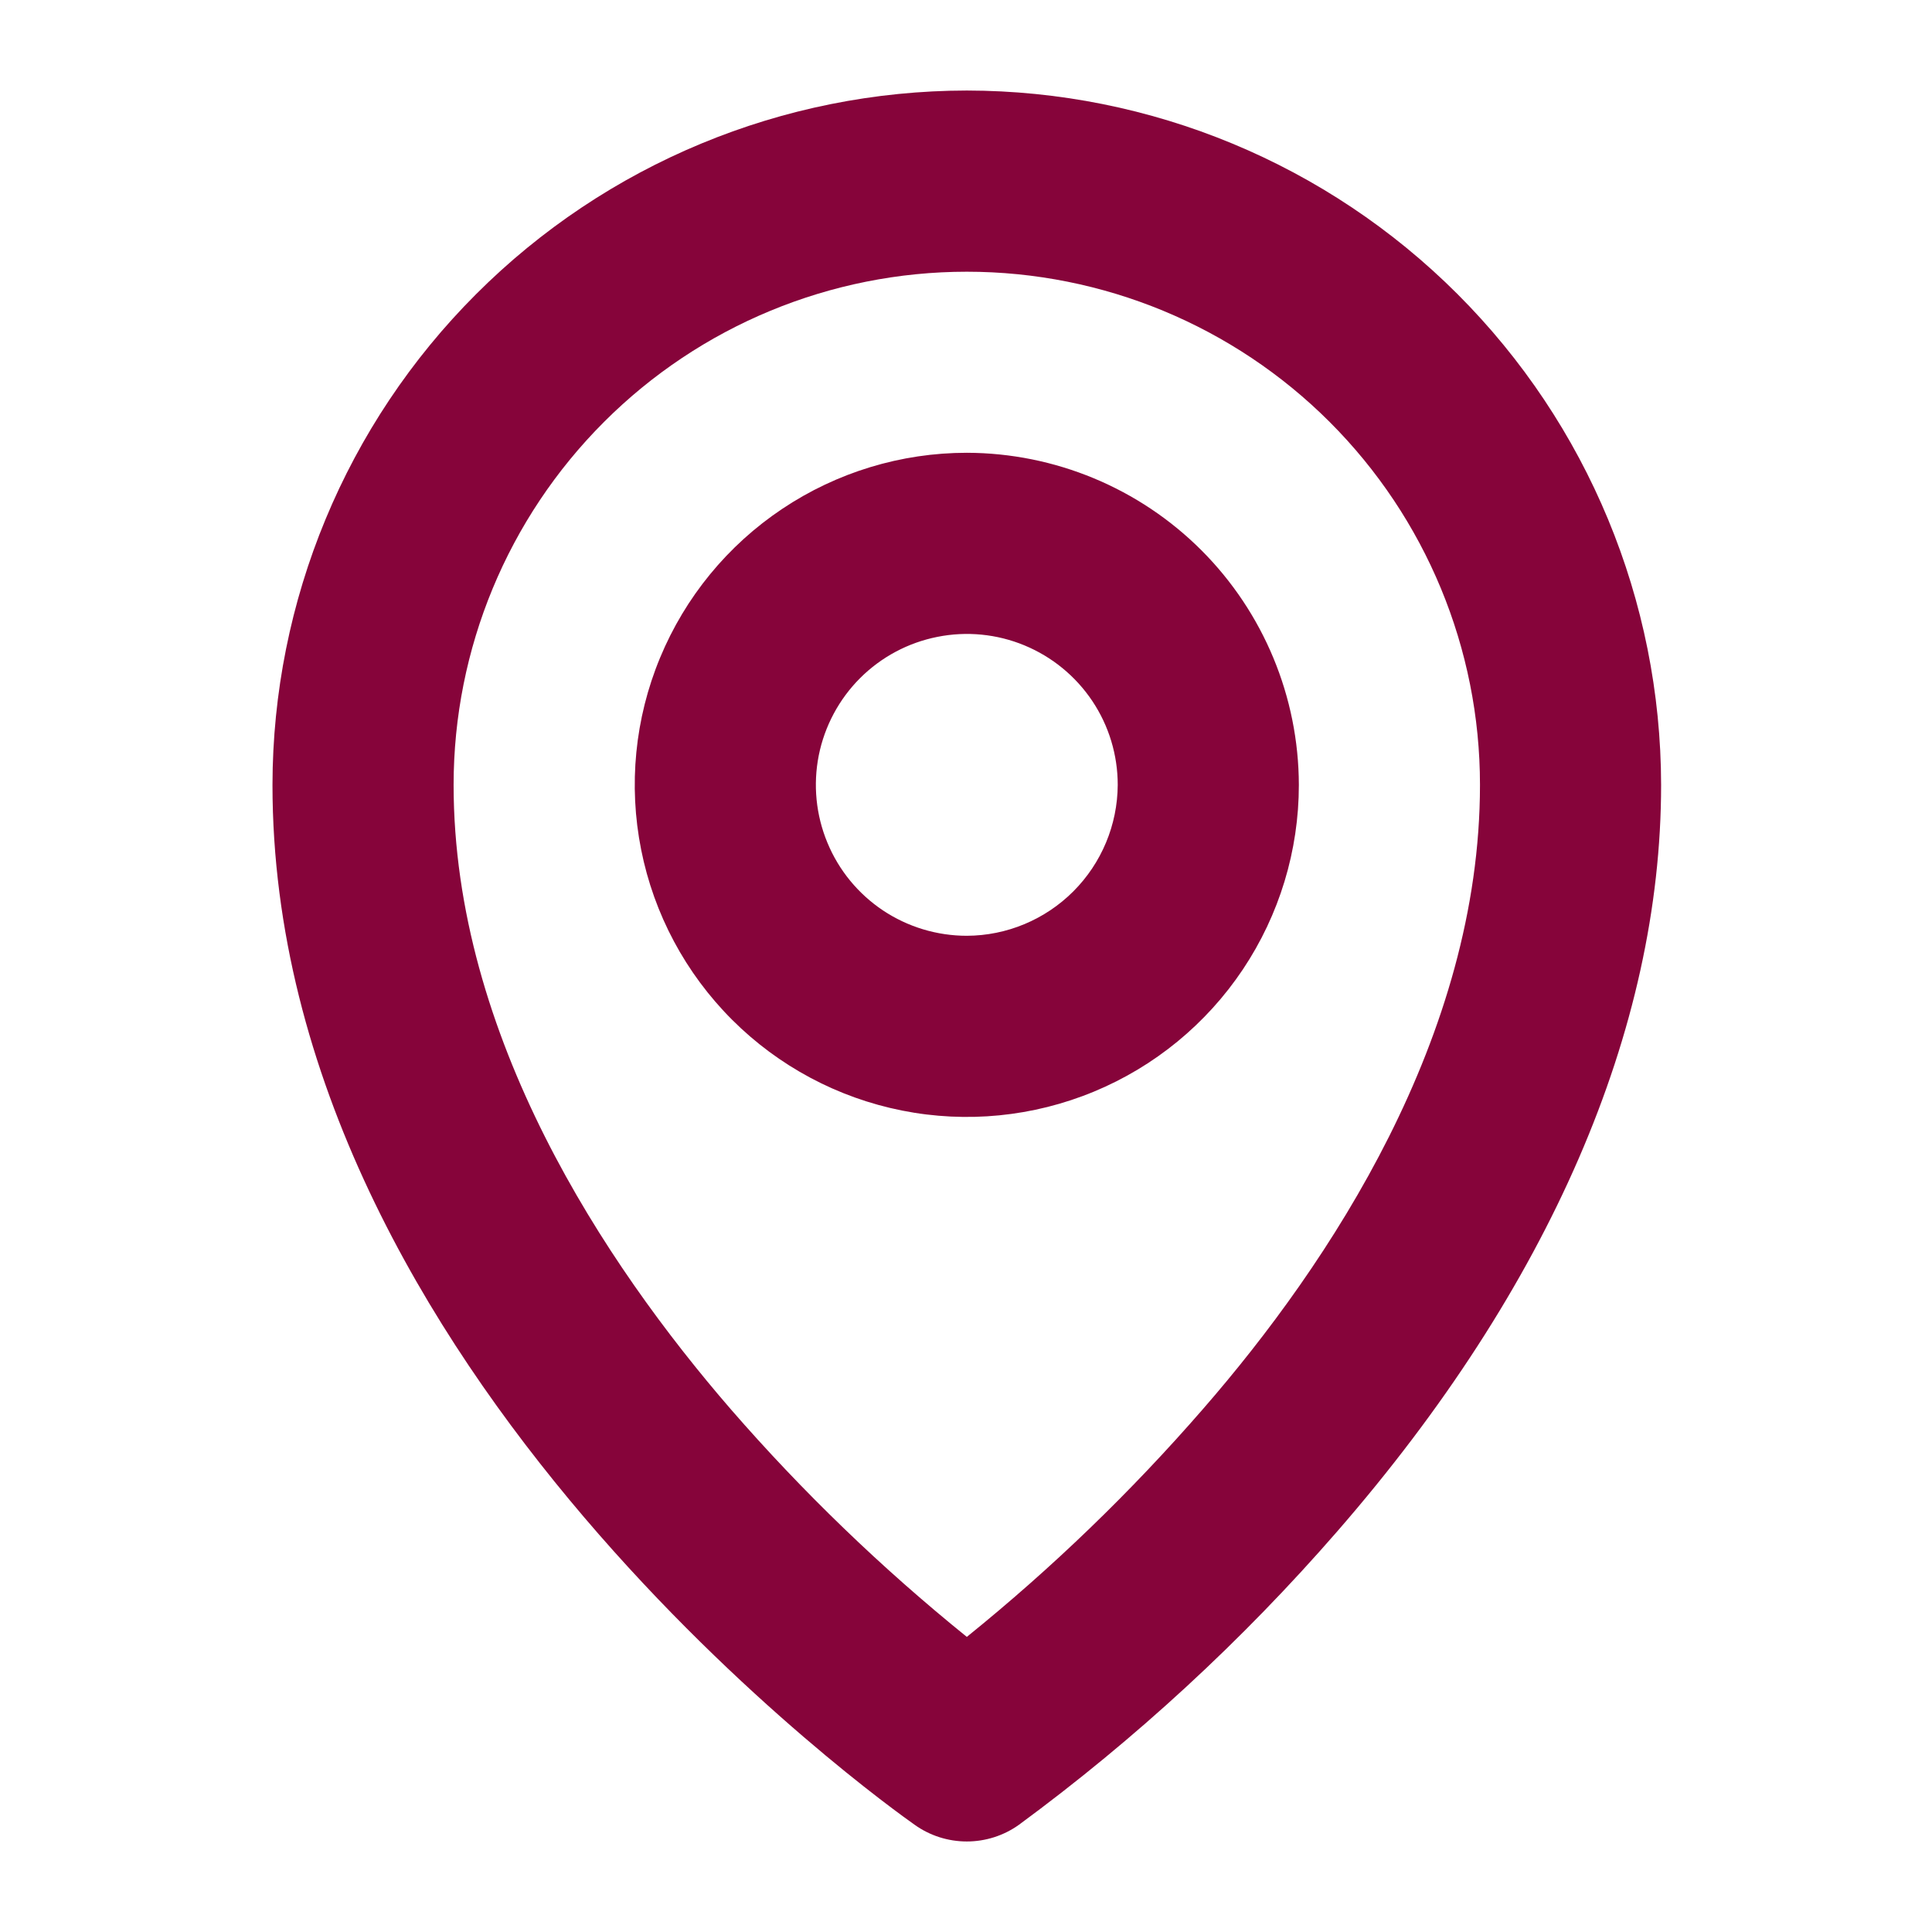
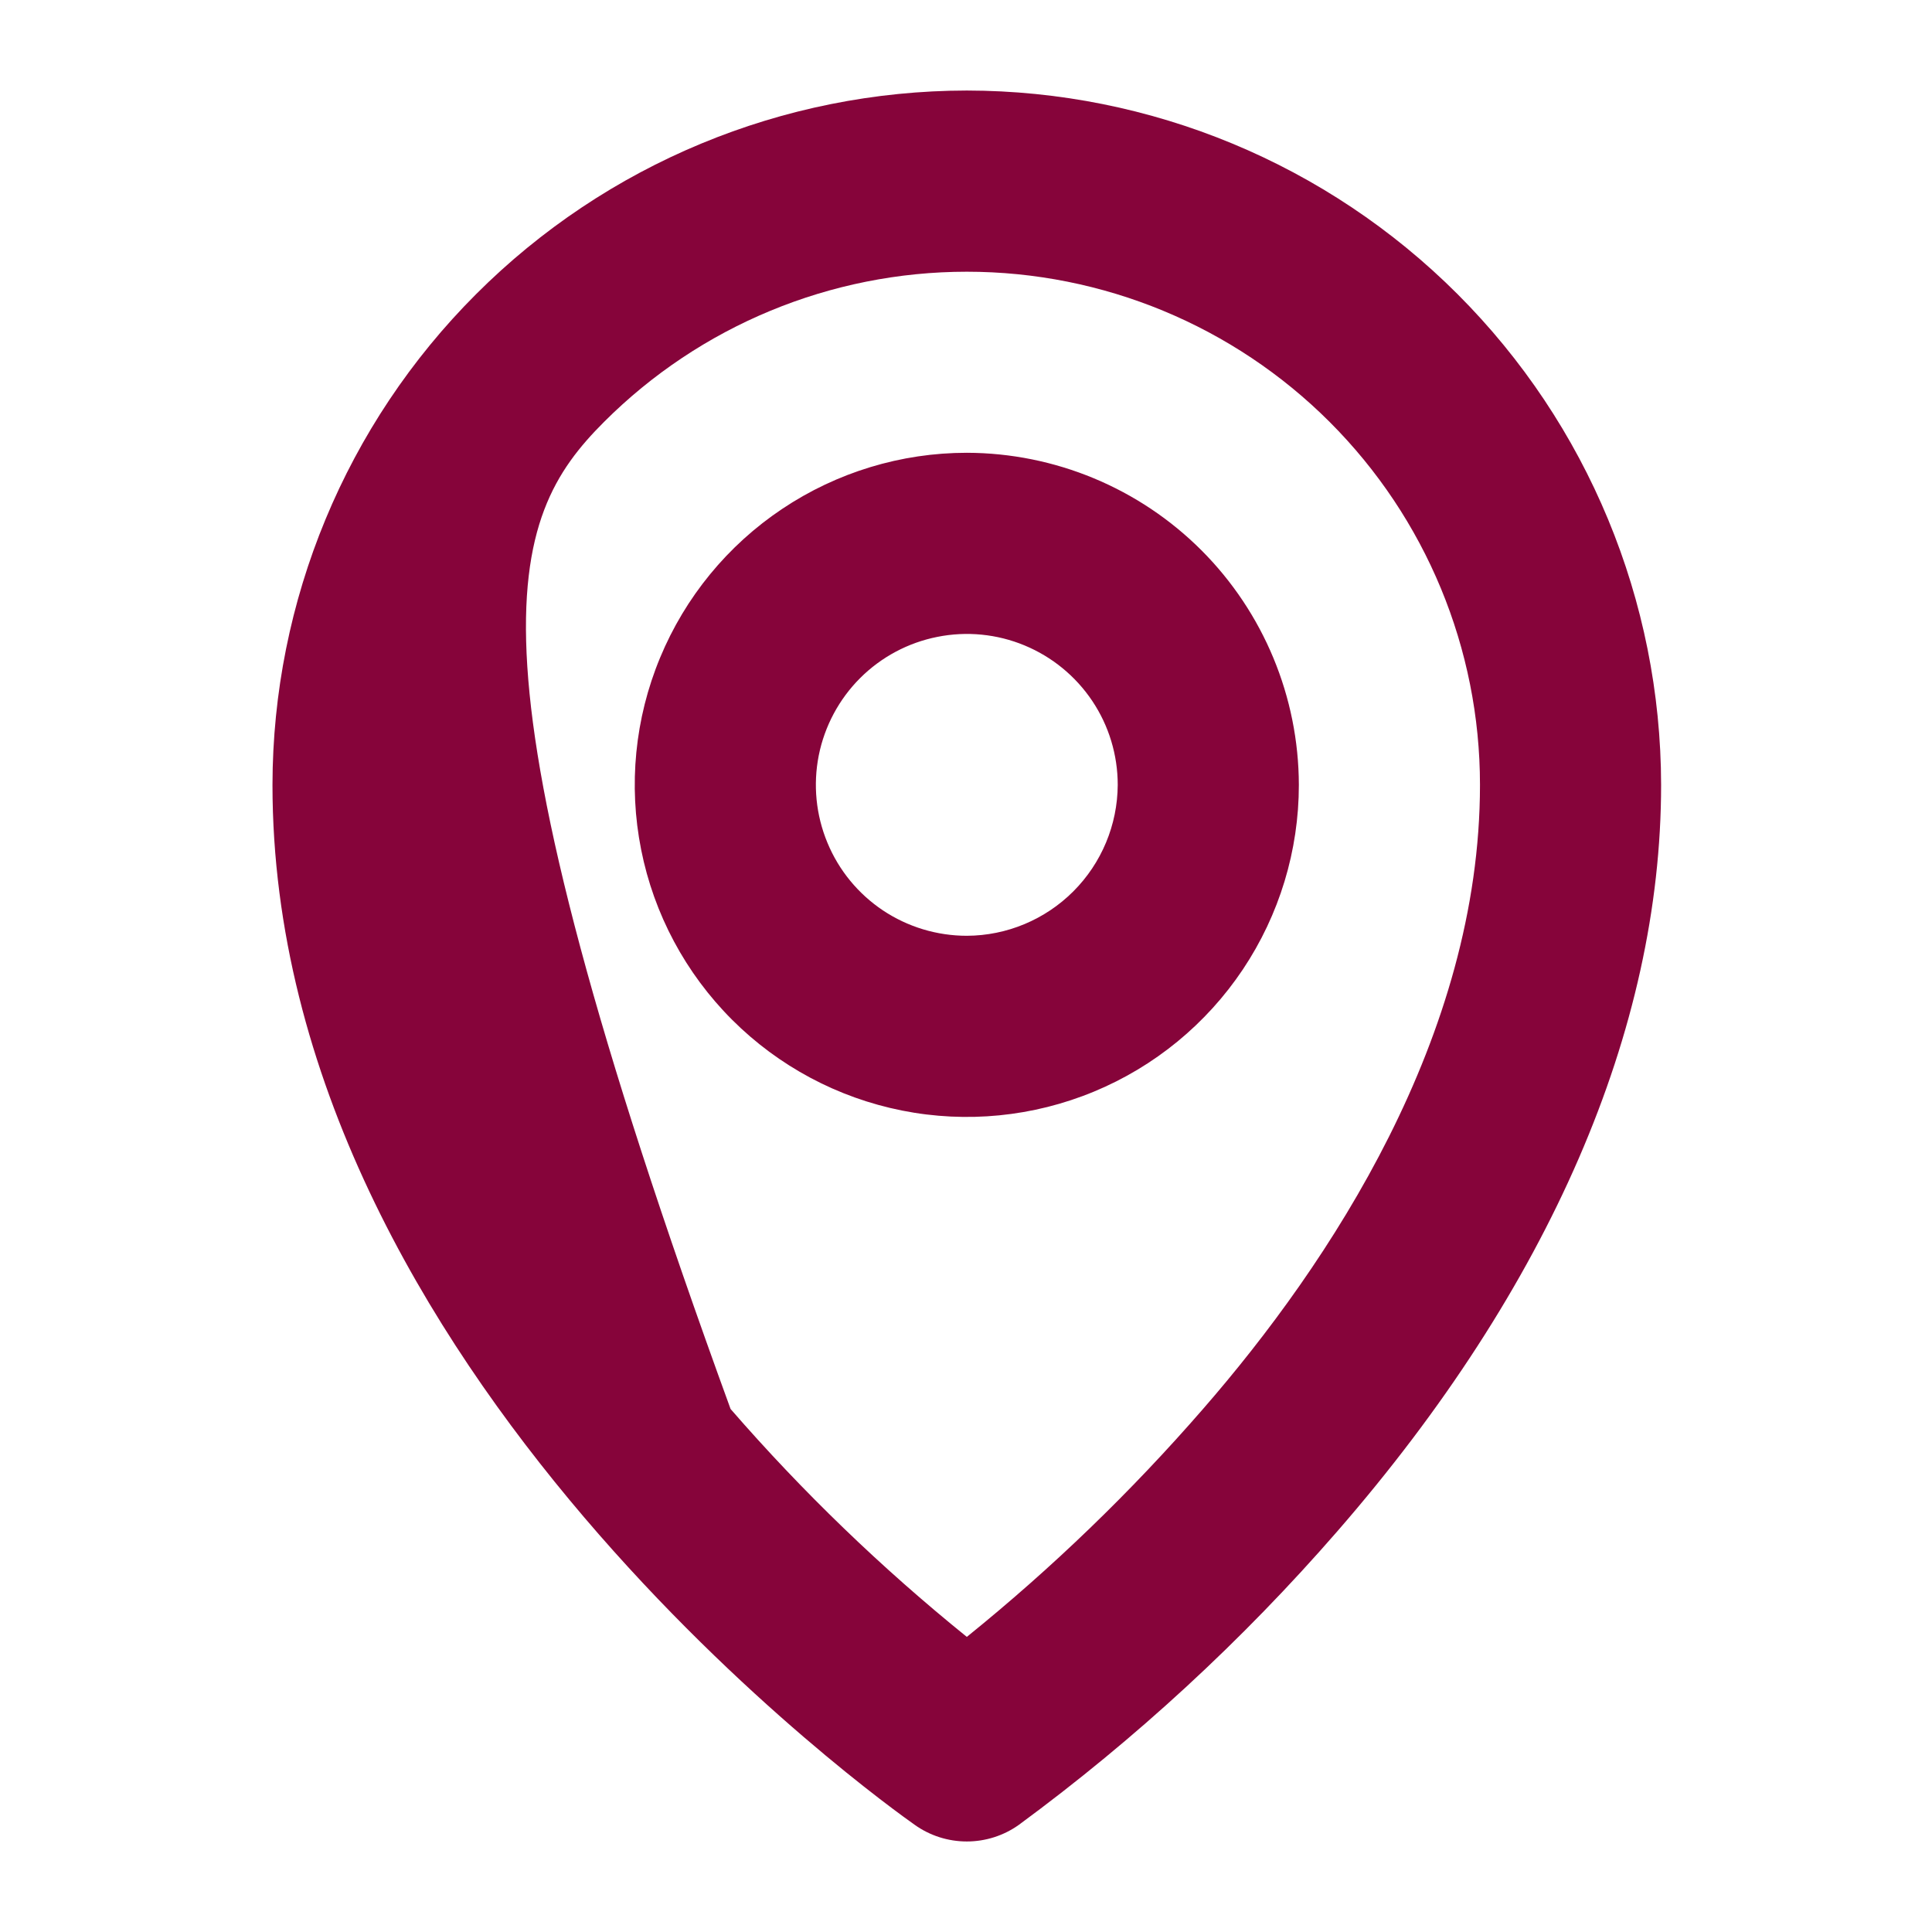
<svg xmlns="http://www.w3.org/2000/svg" width="28" height="28" viewBox="0 0 28 28" fill="none">
-   <path d="M14.012 6.562C13.06 6.562 12.129 6.845 11.338 7.374C10.547 7.902 9.93 8.654 9.566 9.533C9.201 10.413 9.106 11.38 9.292 12.314C9.477 13.247 9.936 14.105 10.609 14.778C11.282 15.451 12.139 15.909 13.073 16.095C14.006 16.281 14.974 16.185 15.853 15.821C16.733 15.457 17.484 14.84 18.013 14.049C18.542 13.257 18.824 12.327 18.824 11.375C18.821 10.1 18.313 8.877 17.412 7.975C16.51 7.073 15.287 6.565 14.012 6.562ZM14.012 13.562C13.579 13.562 13.156 13.434 12.796 13.194C12.437 12.954 12.156 12.612 11.991 12.212C11.825 11.812 11.782 11.373 11.866 10.948C11.951 10.524 12.159 10.134 12.465 9.828C12.771 9.522 13.161 9.314 13.585 9.23C14.009 9.145 14.449 9.188 14.849 9.354C15.249 9.52 15.59 9.8 15.831 10.16C16.071 10.519 16.199 10.942 16.199 11.375C16.196 11.954 15.965 12.509 15.555 12.919C15.146 13.328 14.591 13.56 14.012 13.562ZM14.012 1.312C11.344 1.315 8.786 2.376 6.9 4.263C5.013 6.149 3.952 8.707 3.949 11.375C3.949 19.841 12.885 26.184 13.257 26.447C13.477 26.604 13.741 26.688 14.012 26.688C14.282 26.688 14.546 26.604 14.766 26.447C16.457 25.203 18.005 23.776 19.382 22.192C22.456 18.659 24.074 14.919 24.074 11.375C24.071 8.707 23.01 6.149 21.124 4.263C19.237 2.376 16.68 1.315 14.012 1.312ZM17.435 20.42C16.393 21.62 15.248 22.725 14.012 23.723C12.776 22.725 11.63 21.62 10.588 20.42C8.762 18.309 6.574 15.017 6.574 11.375C6.574 9.402 7.358 7.511 8.753 6.116C10.147 4.721 12.039 3.938 14.012 3.938C15.984 3.938 17.876 4.721 19.271 6.116C20.666 7.511 21.449 9.402 21.449 11.375C21.449 15.017 19.273 18.309 17.435 20.42Z" fill="#86043A" />
+   <path d="M14.012 6.562C13.06 6.562 12.129 6.845 11.338 7.374C10.547 7.902 9.93 8.654 9.566 9.533C9.201 10.413 9.106 11.38 9.292 12.314C9.477 13.247 9.936 14.105 10.609 14.778C11.282 15.451 12.139 15.909 13.073 16.095C14.006 16.281 14.974 16.185 15.853 15.821C16.733 15.457 17.484 14.84 18.013 14.049C18.542 13.257 18.824 12.327 18.824 11.375C18.821 10.1 18.313 8.877 17.412 7.975C16.51 7.073 15.287 6.565 14.012 6.562ZM14.012 13.562C13.579 13.562 13.156 13.434 12.796 13.194C12.437 12.954 12.156 12.612 11.991 12.212C11.825 11.812 11.782 11.373 11.866 10.948C11.951 10.524 12.159 10.134 12.465 9.828C12.771 9.522 13.161 9.314 13.585 9.23C14.009 9.145 14.449 9.188 14.849 9.354C15.249 9.52 15.59 9.8 15.831 10.16C16.071 10.519 16.199 10.942 16.199 11.375C16.196 11.954 15.965 12.509 15.555 12.919C15.146 13.328 14.591 13.56 14.012 13.562ZM14.012 1.312C11.344 1.315 8.786 2.376 6.9 4.263C5.013 6.149 3.952 8.707 3.949 11.375C3.949 19.841 12.885 26.184 13.257 26.447C13.477 26.604 13.741 26.688 14.012 26.688C14.282 26.688 14.546 26.604 14.766 26.447C16.457 25.203 18.005 23.776 19.382 22.192C22.456 18.659 24.074 14.919 24.074 11.375C24.071 8.707 23.01 6.149 21.124 4.263C19.237 2.376 16.68 1.315 14.012 1.312ZM17.435 20.42C16.393 21.62 15.248 22.725 14.012 23.723C12.776 22.725 11.63 21.62 10.588 20.42C6.574 9.402 7.358 7.511 8.753 6.116C10.147 4.721 12.039 3.938 14.012 3.938C15.984 3.938 17.876 4.721 19.271 6.116C20.666 7.511 21.449 9.402 21.449 11.375C21.449 15.017 19.273 18.309 17.435 20.42Z" fill="#86043A" />
</svg>